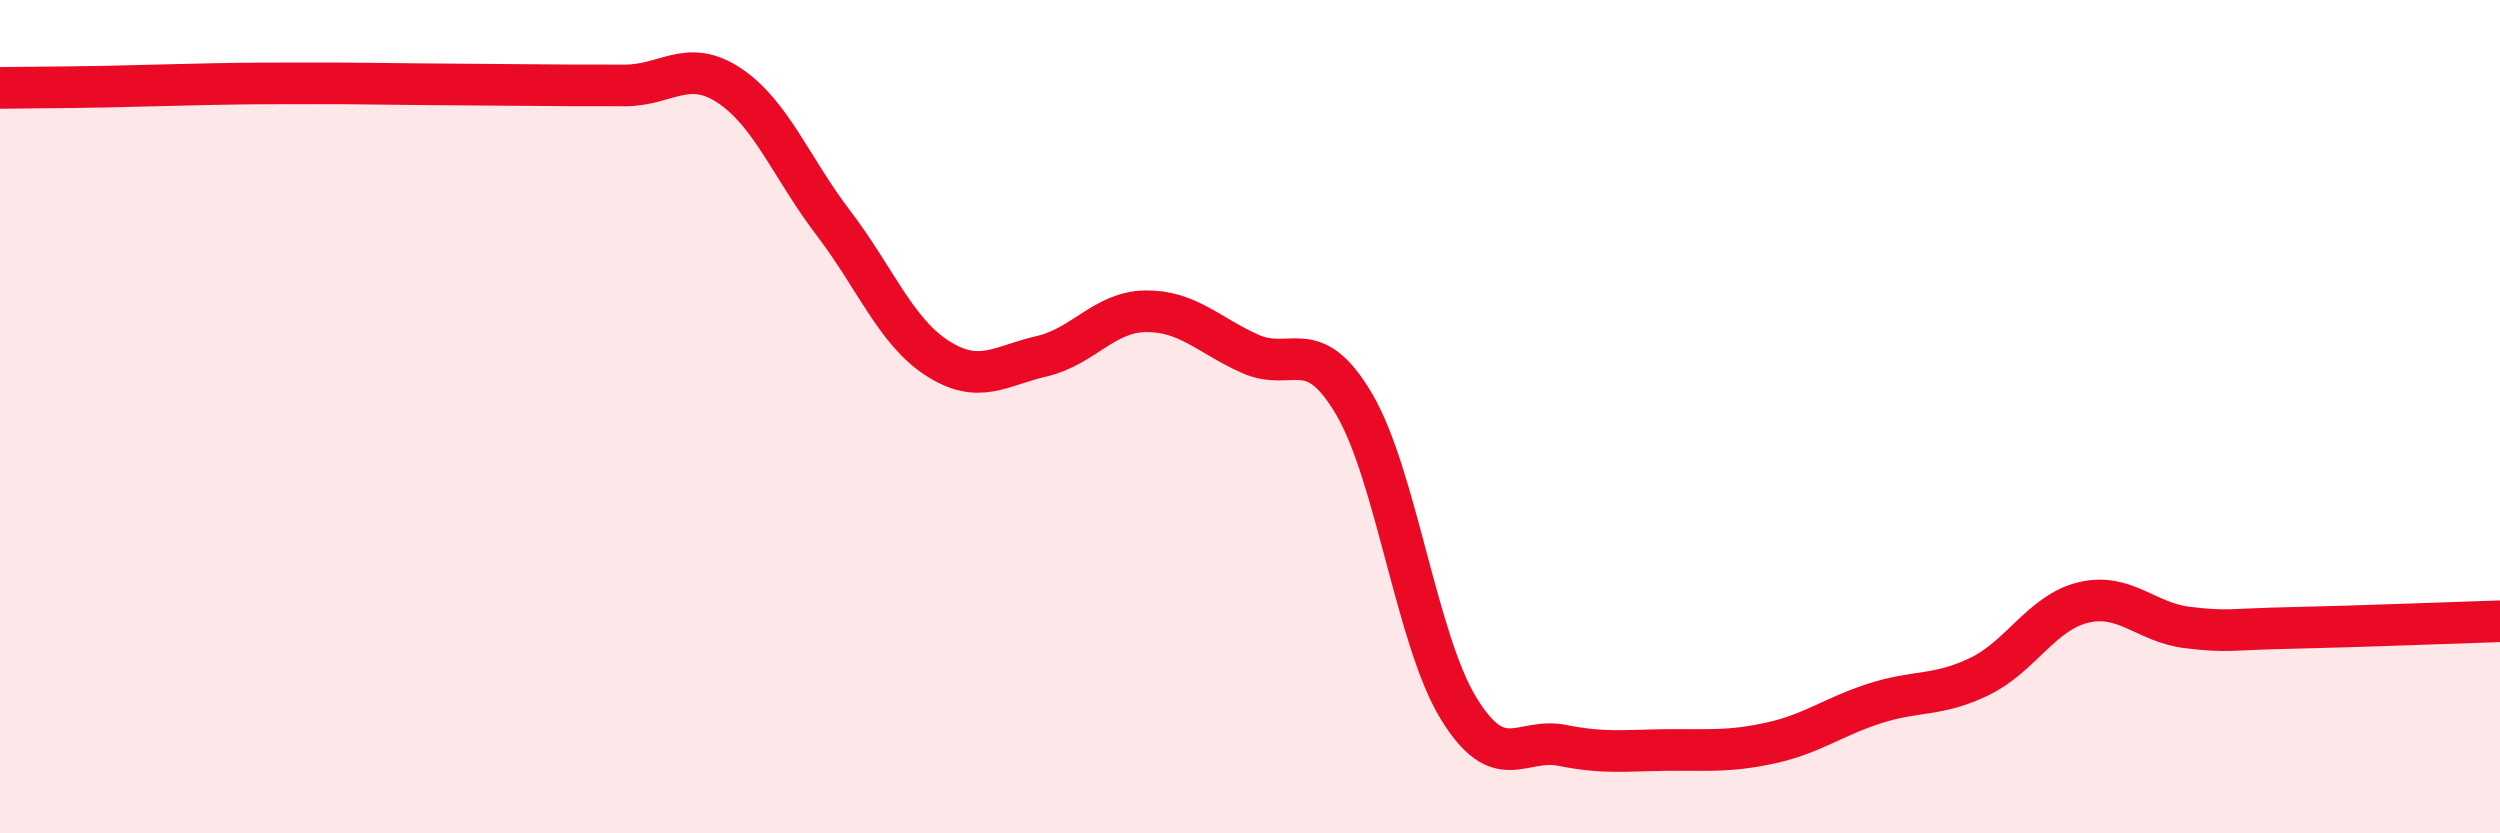
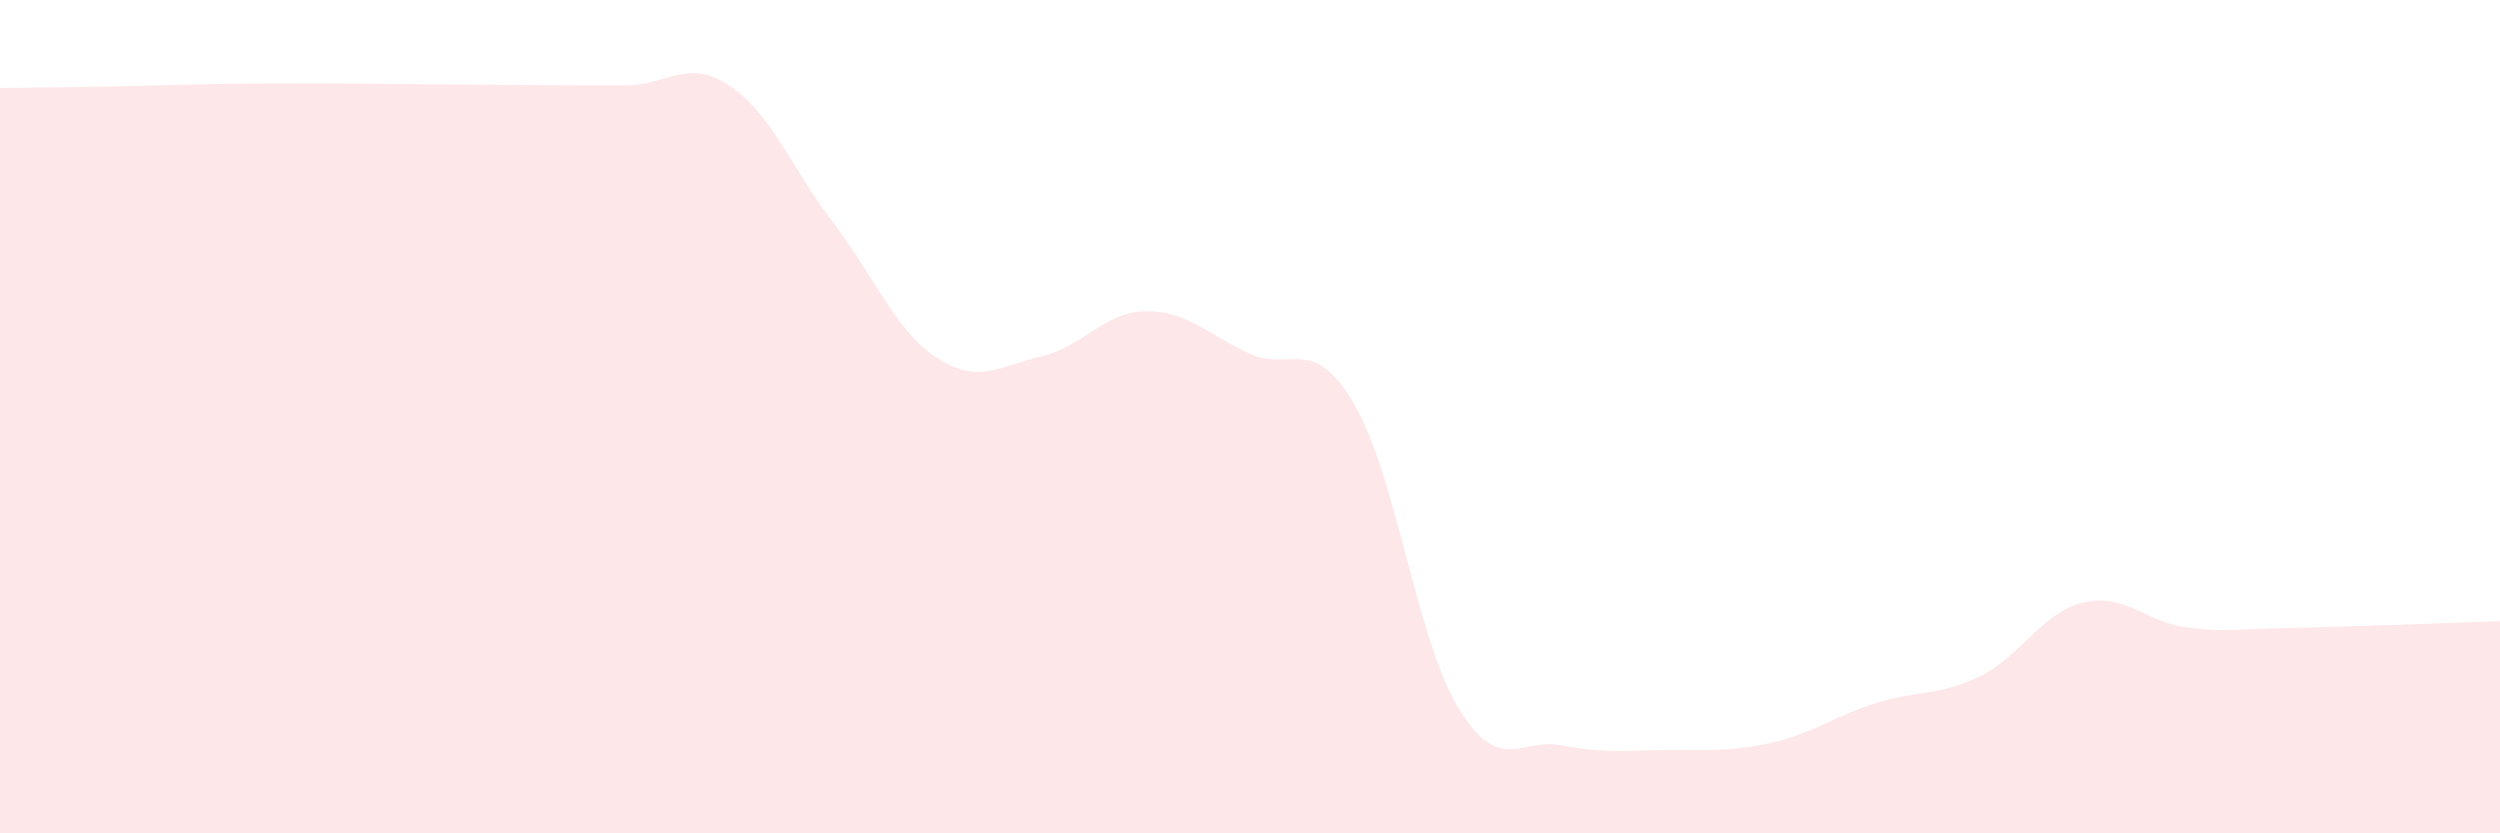
<svg xmlns="http://www.w3.org/2000/svg" width="60" height="20" viewBox="0 0 60 20">
  <path d="M 0,2.11 C 0.5,2.1 1.5,2.1 2.5,2.08 C 3.5,2.06 4,2.04 5,2.02 C 6,2 6.5,2 7.5,2 C 8.5,2 9,2.01 10,2.02 C 11,2.03 11.5,2.03 12.5,2.04 C 13.5,2.05 14,2.05 15,2.05 C 16,2.05 16.5,1.39 17.5,2.05 C 18.5,2.71 19,4.04 20,5.35 C 21,6.66 21.5,7.96 22.5,8.6 C 23.5,9.24 24,8.78 25,8.55 C 26,8.32 26.5,7.48 27.5,7.47 C 28.5,7.46 29,8.04 30,8.49 C 31,8.94 31.5,8 32.5,9.7 C 33.5,11.4 34,15.35 35,16.99 C 36,18.63 36.5,17.69 37.5,17.89 C 38.5,18.09 39,18.01 40,18 C 41,17.99 41.5,18.05 42.5,17.83 C 43.5,17.61 44,17.2 45,16.88 C 46,16.56 46.5,16.72 47.5,16.24 C 48.5,15.76 49,14.7 50,14.46 C 51,14.22 51.5,14.94 52.5,15.06 C 53.5,15.18 53.5,15.1 55,15.07 C 56.5,15.04 59,14.94 60,14.91L60 20L0 20Z" fill="#EB0A25" opacity="0.1" stroke-linecap="round" stroke-linejoin="round" />
-   <path d="M 0,2.11 C 0.5,2.1 1.5,2.1 2.5,2.08 C 3.5,2.06 4,2.04 5,2.02 C 6,2 6.5,2 7.5,2 C 8.5,2 9,2.01 10,2.02 C 11,2.03 11.5,2.03 12.5,2.04 C 13.5,2.05 14,2.05 15,2.05 C 16,2.05 16.5,1.39 17.5,2.05 C 18.5,2.71 19,4.04 20,5.35 C 21,6.66 21.5,7.96 22.5,8.6 C 23.5,9.24 24,8.78 25,8.55 C 26,8.32 26.5,7.48 27.5,7.47 C 28.5,7.46 29,8.04 30,8.49 C 31,8.94 31.5,8 32.5,9.7 C 33.5,11.4 34,15.35 35,16.99 C 36,18.63 36.5,17.69 37.5,17.89 C 38.5,18.09 39,18.01 40,18 C 41,17.99 41.5,18.05 42.5,17.83 C 43.5,17.61 44,17.2 45,16.88 C 46,16.56 46.5,16.72 47.5,16.24 C 48.5,15.76 49,14.7 50,14.46 C 51,14.22 51.5,14.94 52.5,15.06 C 53.5,15.18 53.5,15.1 55,15.07 C 56.5,15.04 59,14.94 60,14.91" stroke="#EB0A25" stroke-width="1" fill="none" stroke-linecap="round" stroke-linejoin="round" />
</svg>